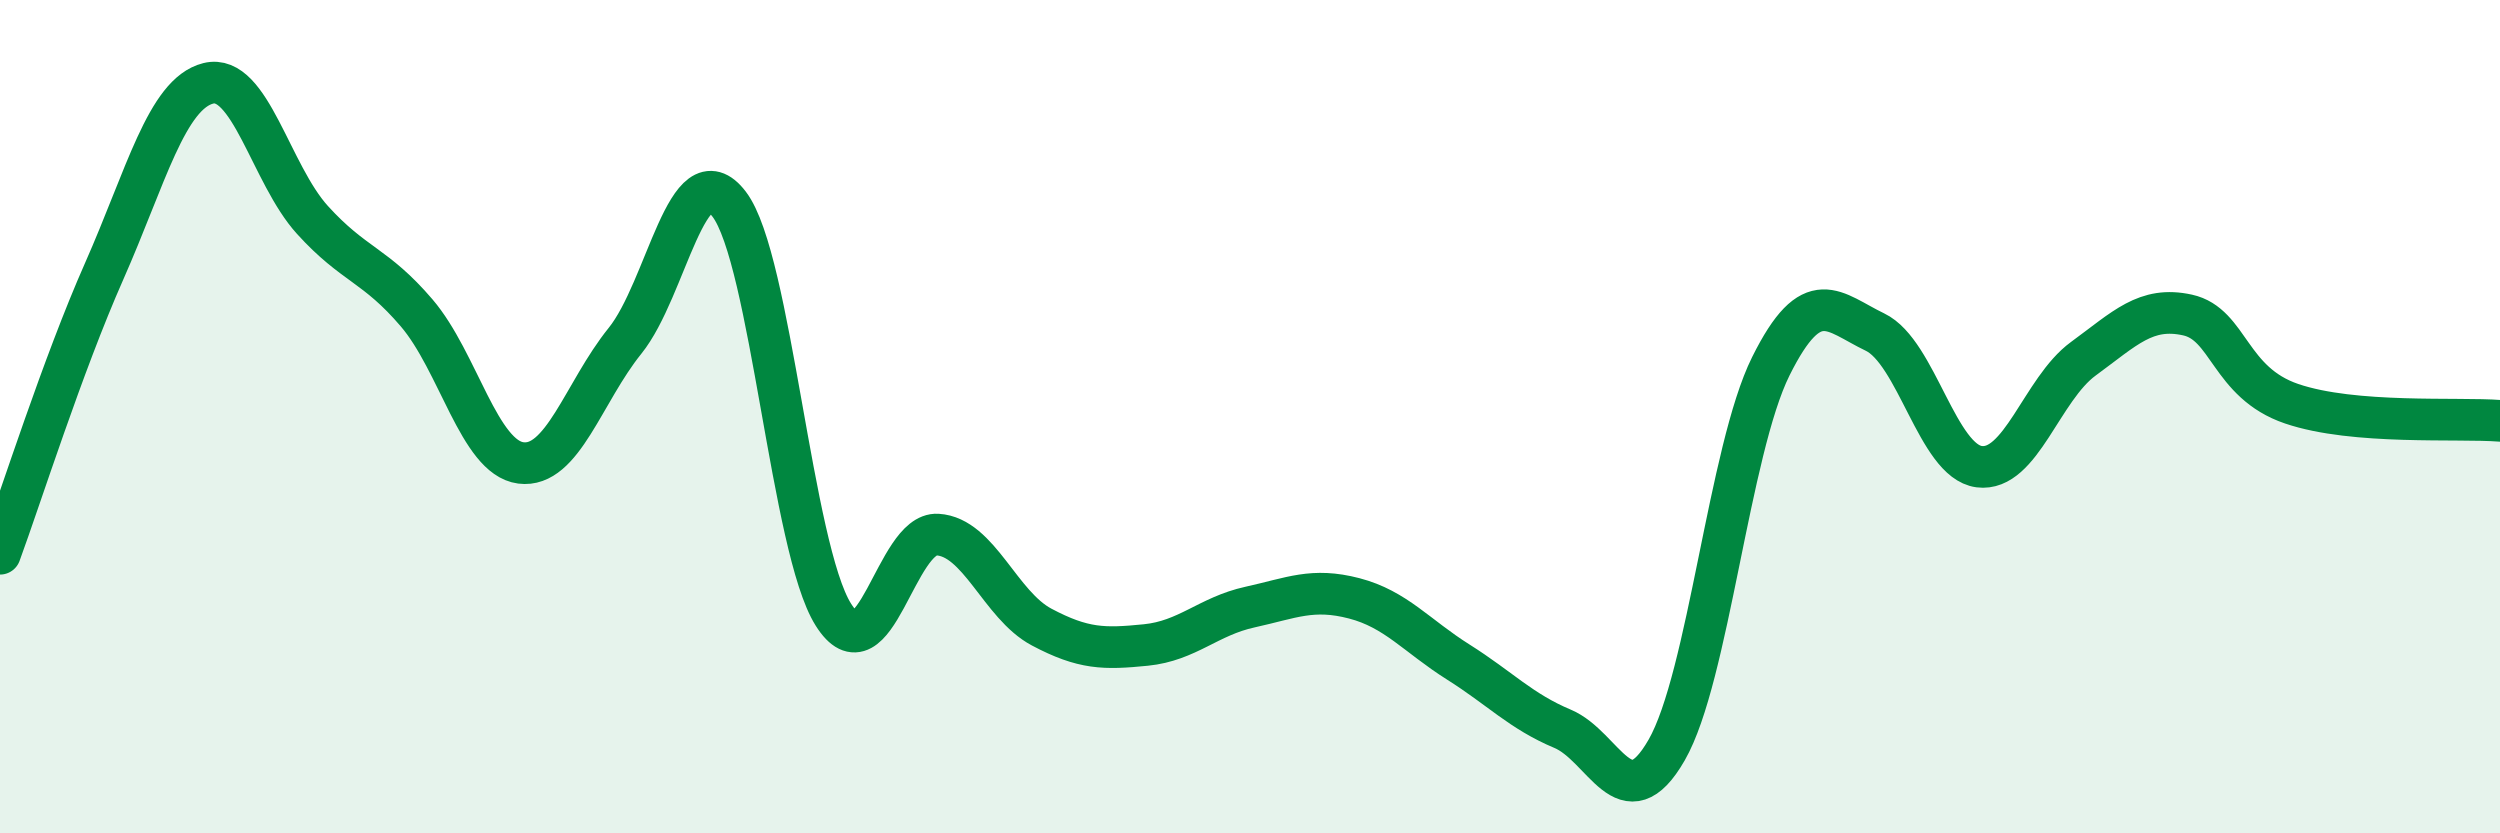
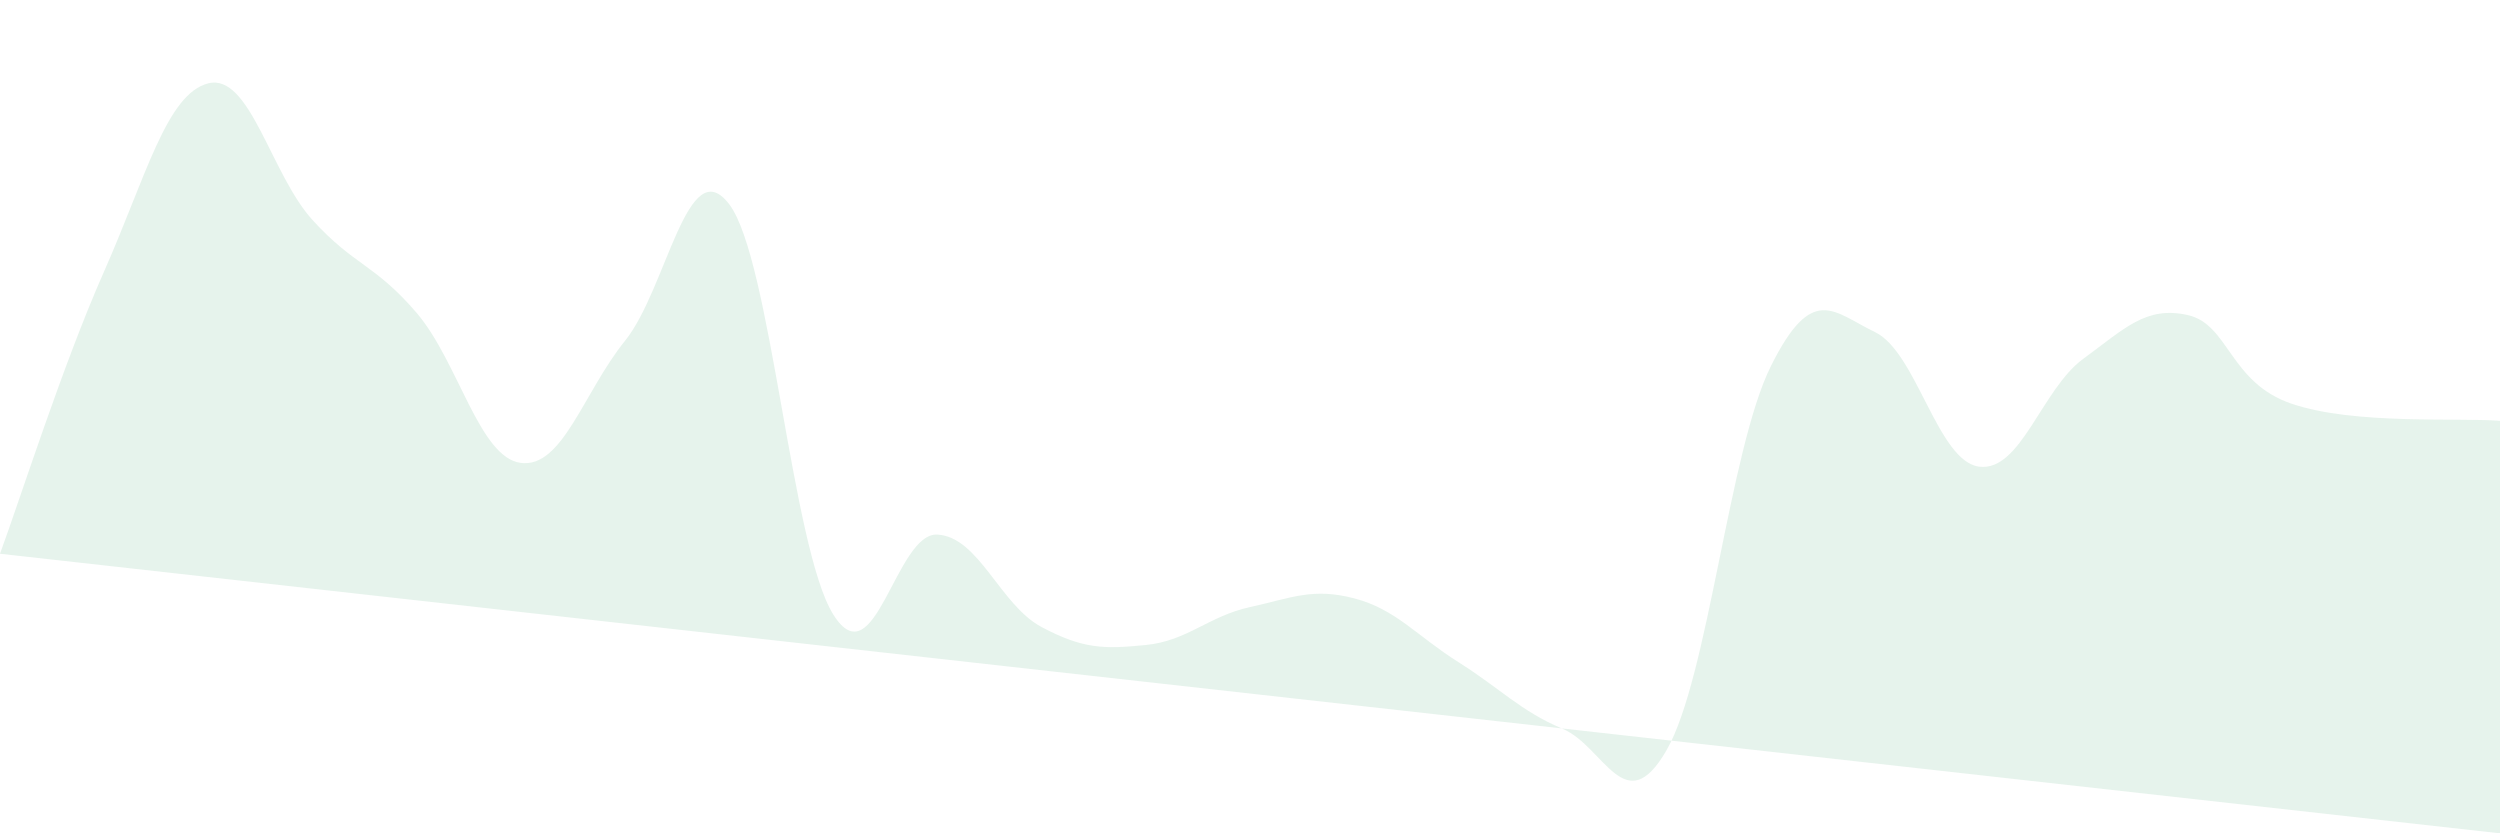
<svg xmlns="http://www.w3.org/2000/svg" width="60" height="20" viewBox="0 0 60 20">
-   <path d="M 0,13.29 C 0.5,11.93 1.5,8.77 2.5,6.51 C 3.5,4.25 4,2.25 5,2 C 6,1.75 6.5,4.18 7.5,5.28 C 8.5,6.38 9,6.34 10,7.51 C 11,8.68 11.5,10.98 12.5,11.11 C 13.5,11.24 14,9.42 15,8.18 C 16,6.94 16.5,3.59 17.5,4.9 C 18.5,6.21 19,13.16 20,14.75 C 21,16.34 21.5,12.77 22.5,12.83 C 23.5,12.89 24,14.52 25,15.05 C 26,15.58 26.5,15.58 27.5,15.48 C 28.5,15.38 29,14.79 30,14.57 C 31,14.35 31.5,14.1 32.5,14.36 C 33.5,14.62 34,15.26 35,15.89 C 36,16.52 36.5,17.07 37.5,17.49 C 38.5,17.91 39,19.74 40,18 C 41,16.26 41.5,10.8 42.5,8.79 C 43.5,6.78 44,7.49 45,7.97 C 46,8.45 46.5,11.07 47.5,11.2 C 48.5,11.33 49,9.34 50,8.61 C 51,7.88 51.5,7.34 52.5,7.56 C 53.5,7.78 53.5,9.18 55,9.69 C 56.5,10.2 59,10.02 60,10.1L60 20L0 20Z" fill="#008740" opacity="0.1" stroke-linecap="round" stroke-linejoin="round" />
-   <path d="M 0,13.29 C 0.5,11.93 1.5,8.77 2.5,6.51 C 3.5,4.25 4,2.25 5,2 C 6,1.75 6.5,4.18 7.5,5.28 C 8.5,6.38 9,6.34 10,7.51 C 11,8.68 11.5,10.98 12.5,11.11 C 13.5,11.24 14,9.42 15,8.18 C 16,6.94 16.5,3.59 17.5,4.9 C 18.5,6.21 19,13.16 20,14.75 C 21,16.34 21.5,12.77 22.5,12.83 C 23.5,12.89 24,14.52 25,15.05 C 26,15.58 26.5,15.58 27.5,15.48 C 28.5,15.38 29,14.79 30,14.57 C 31,14.35 31.5,14.1 32.5,14.36 C 33.5,14.62 34,15.26 35,15.89 C 36,16.52 36.5,17.07 37.5,17.49 C 38.5,17.91 39,19.74 40,18 C 41,16.26 41.5,10.8 42.5,8.79 C 43.5,6.78 44,7.49 45,7.97 C 46,8.45 46.5,11.07 47.5,11.2 C 48.5,11.33 49,9.34 50,8.61 C 51,7.88 51.5,7.34 52.5,7.56 C 53.5,7.78 53.5,9.18 55,9.69 C 56.5,10.2 59,10.02 60,10.1" stroke="#008740" stroke-width="1" fill="none" stroke-linecap="round" stroke-linejoin="round" />
+   <path d="M 0,13.29 C 0.5,11.93 1.5,8.77 2.5,6.51 C 3.5,4.25 4,2.25 5,2 C 6,1.75 6.5,4.18 7.5,5.28 C 8.5,6.38 9,6.34 10,7.51 C 11,8.68 11.5,10.98 12.5,11.11 C 13.5,11.24 14,9.42 15,8.18 C 16,6.94 16.5,3.59 17.5,4.9 C 18.5,6.21 19,13.16 20,14.75 C 21,16.34 21.5,12.77 22.5,12.83 C 23.5,12.89 24,14.52 25,15.05 C 26,15.58 26.5,15.58 27.5,15.48 C 28.5,15.38 29,14.79 30,14.57 C 31,14.35 31.5,14.1 32.5,14.36 C 33.5,14.62 34,15.26 35,15.89 C 36,16.52 36.5,17.07 37.5,17.49 C 38.5,17.91 39,19.74 40,18 C 41,16.26 41.5,10.8 42.5,8.79 C 43.5,6.78 44,7.49 45,7.97 C 46,8.45 46.5,11.07 47.5,11.2 C 48.5,11.33 49,9.34 50,8.61 C 51,7.88 51.5,7.34 52.5,7.56 C 53.5,7.78 53.5,9.18 55,9.69 C 56.5,10.2 59,10.02 60,10.1L60 20Z" fill="#008740" opacity="0.1" stroke-linecap="round" stroke-linejoin="round" />
</svg>